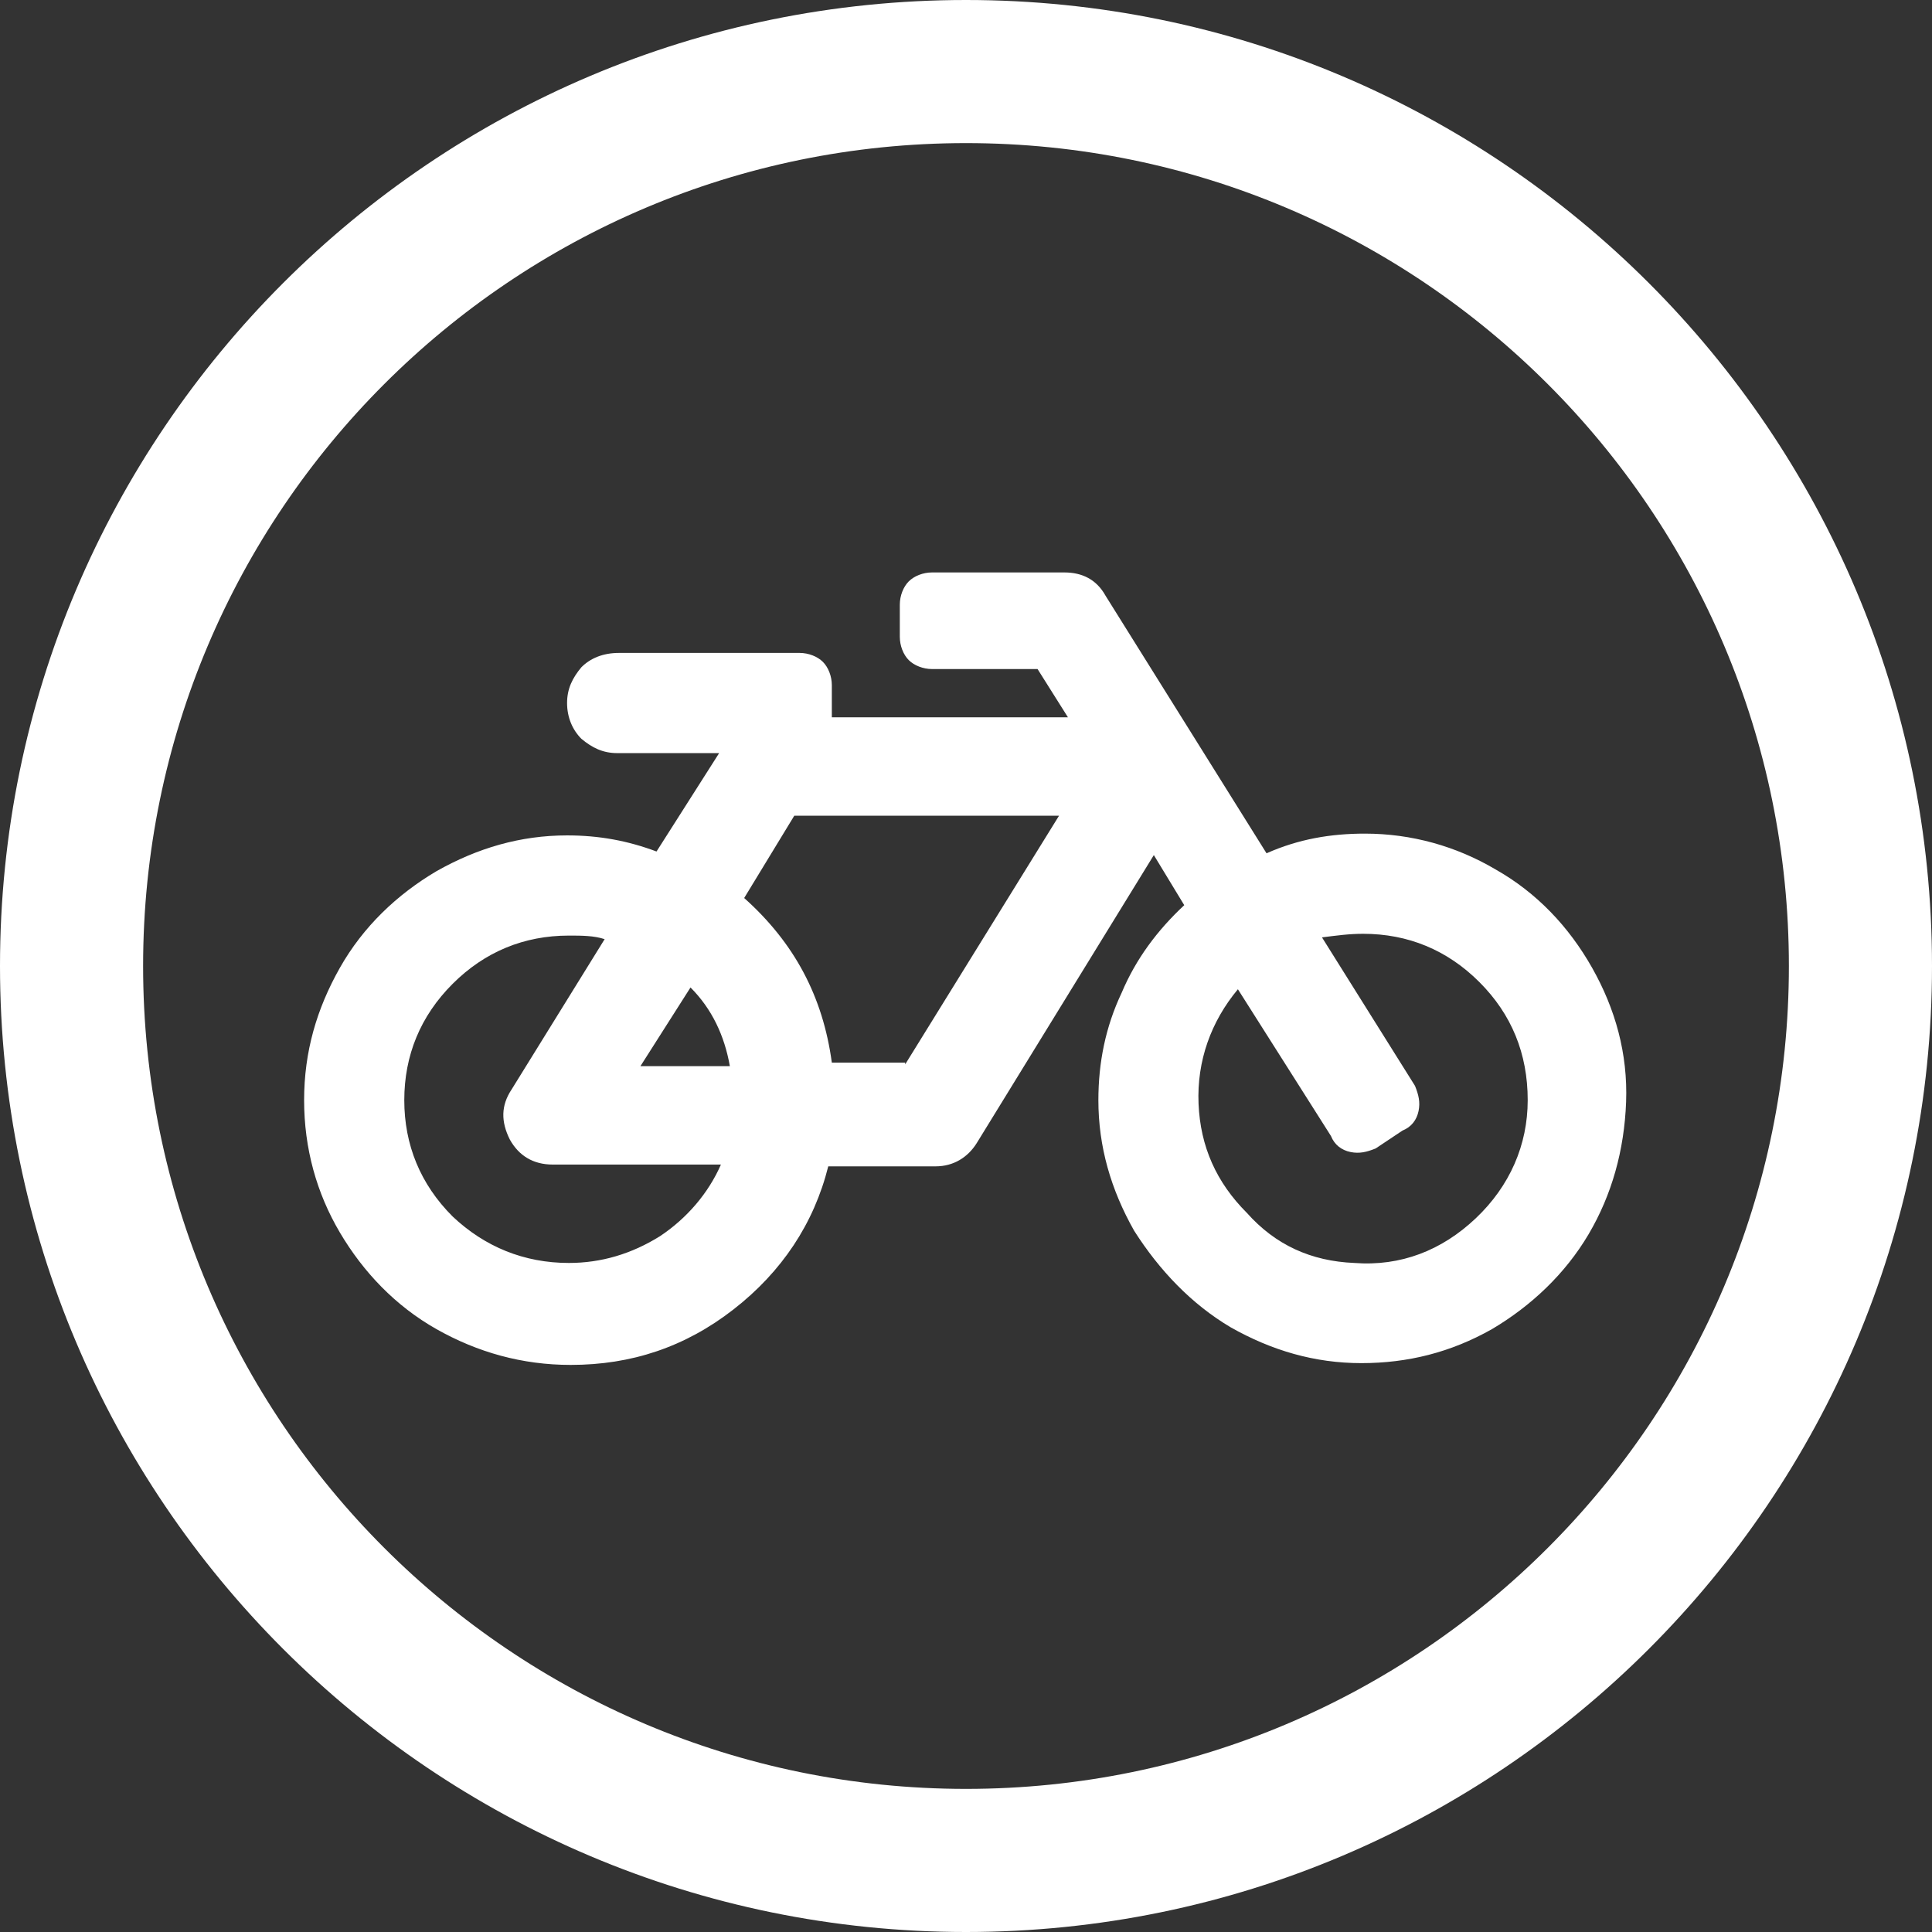
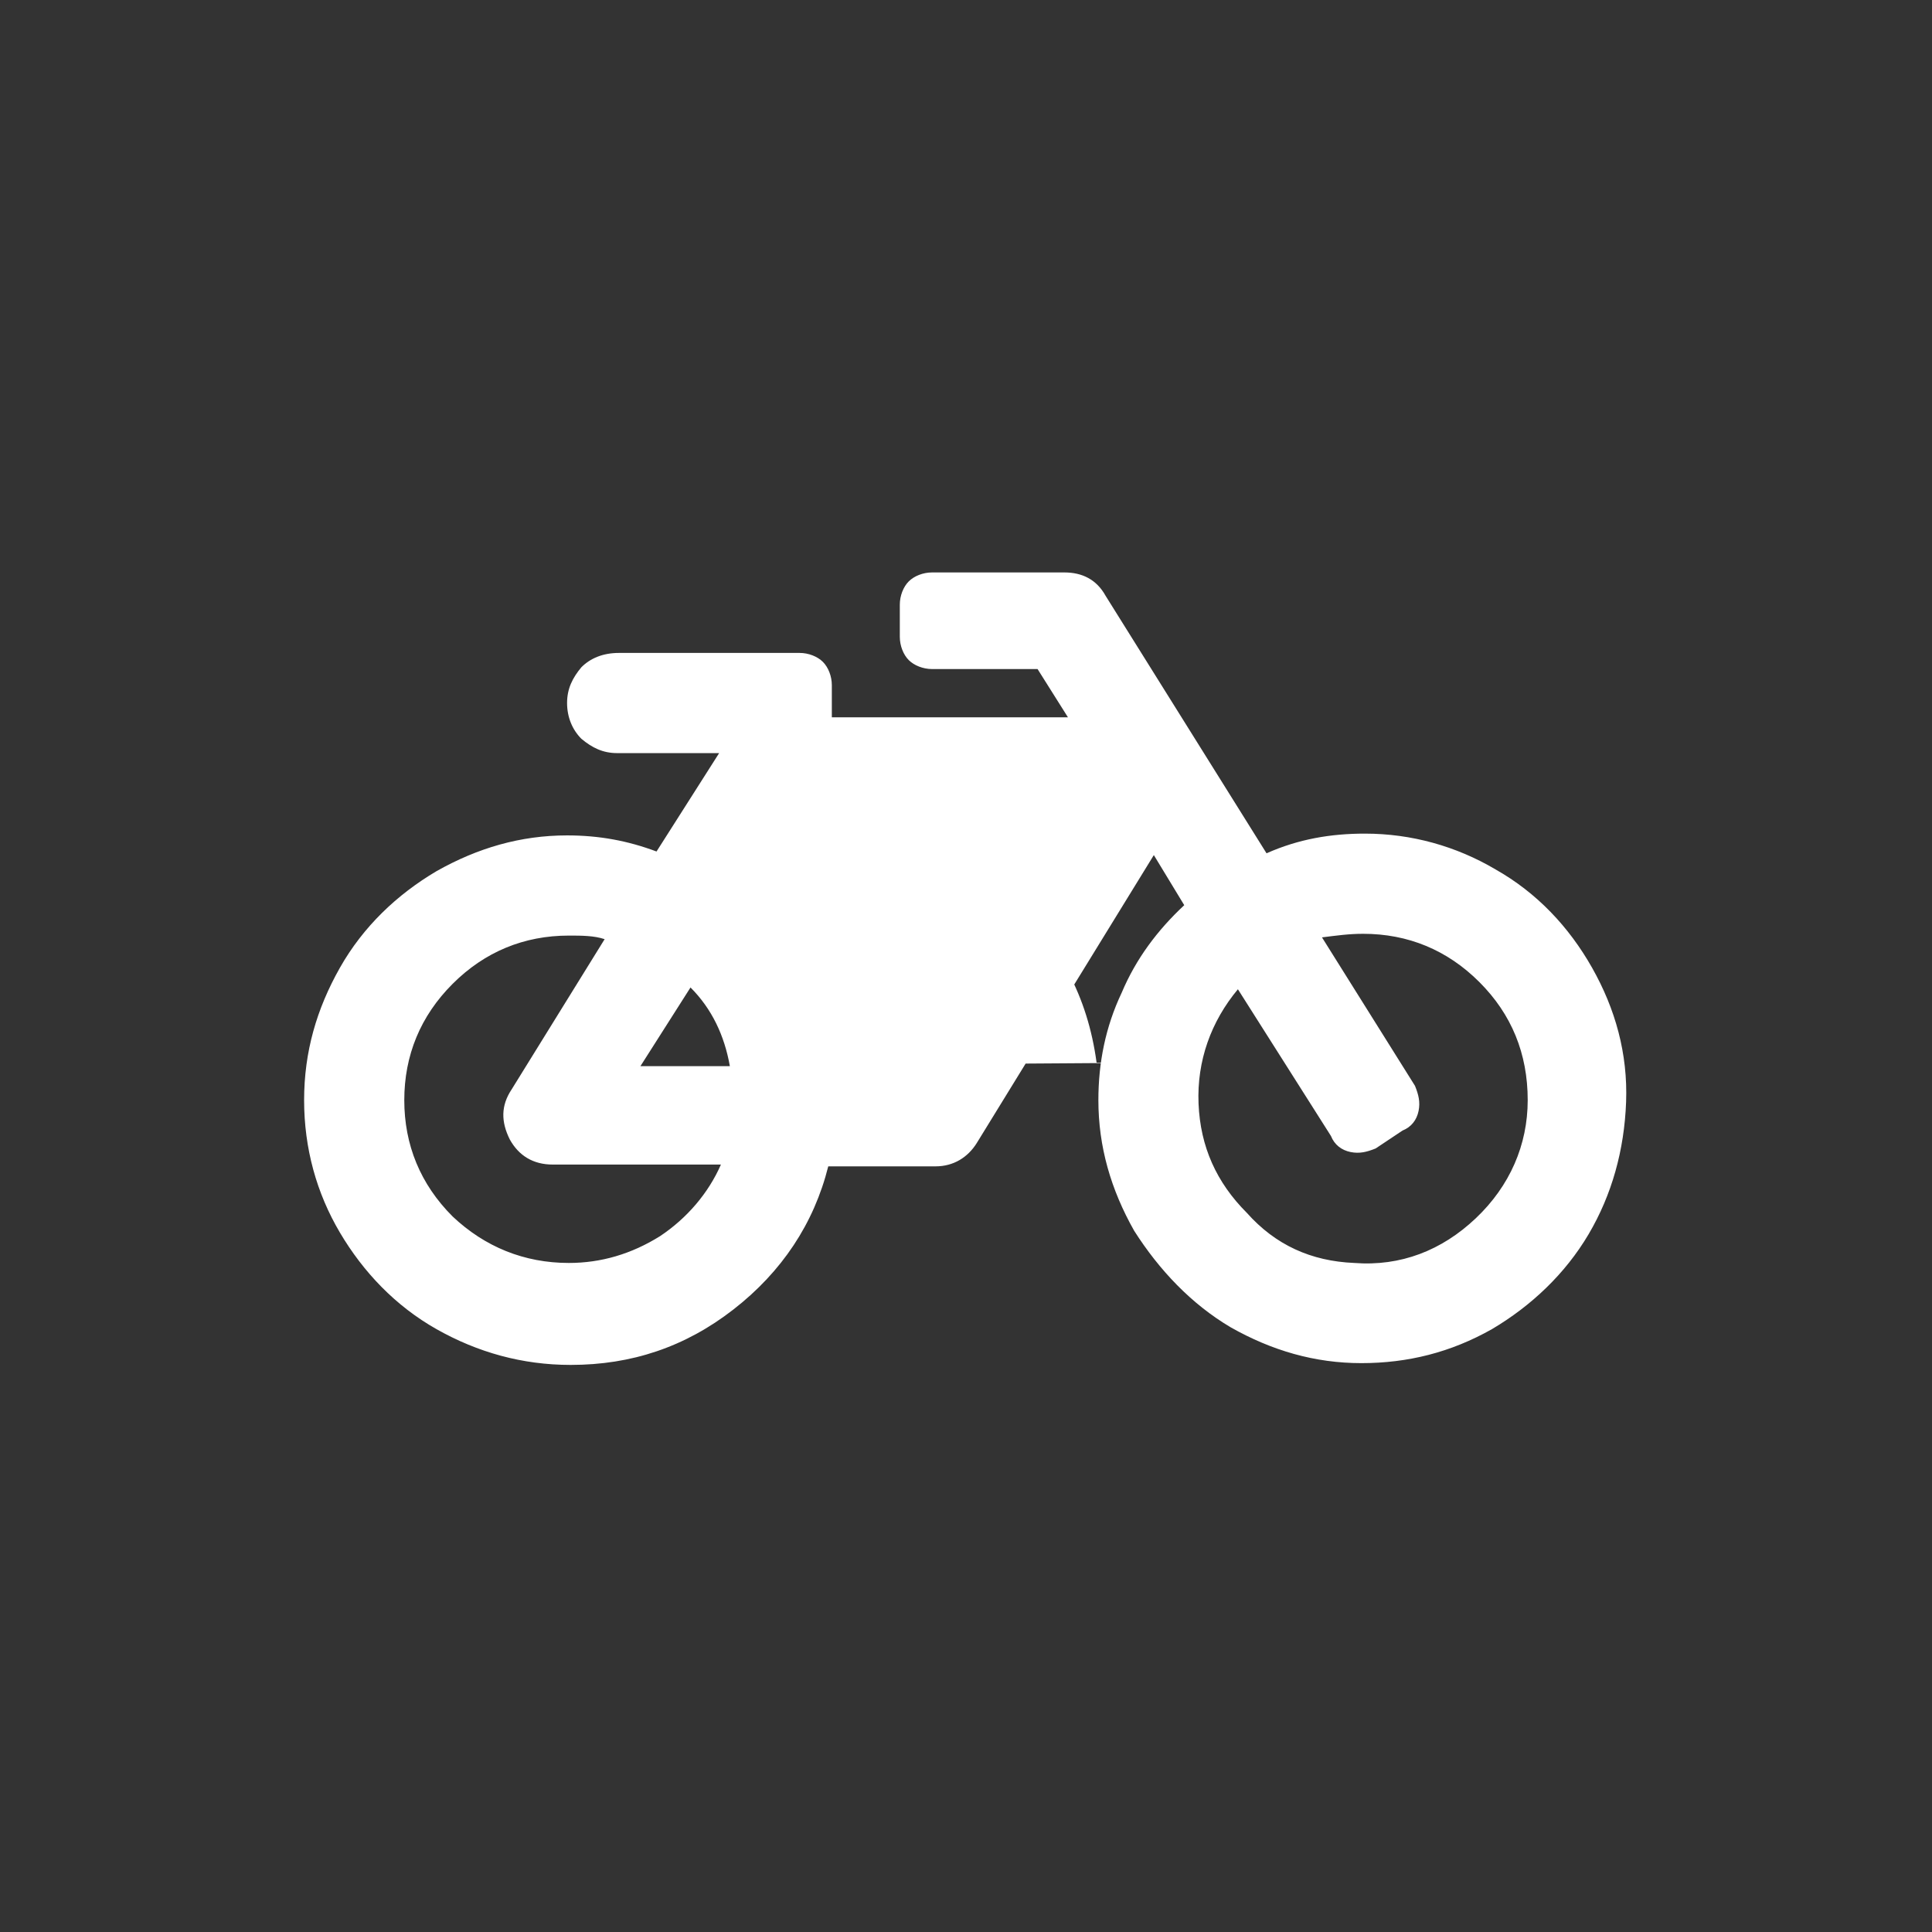
<svg xmlns="http://www.w3.org/2000/svg" id="レイヤー_1" viewBox="0 0 108 108">
  <rect x="0" y="0" width="108" height="108" fill="#333333" stroke="none" />
  <style>.st0{fill:#fff}</style>
-   <path class="st0" d="M54 108C24.2 108 0 83.8 0 54S24.2 0 54 0s54 24.2 54 54-24.2 54-54 54zM54 8C28.6 8 8 28.6 8 54s20.6 46 46 46 46-20.6 46-46S79.4 8 54 8z" />
-   <path class="st0" d="M76.3 46.6c2.6 0 5.1.7 7.3 2 2.3 1.3 4.1 3.2 5.4 5.5 1.3 2.3 2 4.8 1.9 7.5-.1 2.7-.8 5.2-2.1 7.4s-3.2 4-5.4 5.3c-2.3 1.3-4.7 1.9-7.3 1.9-2.6 0-5-.7-7.3-2-2.2-1.3-4-3.2-5.4-5.4-1.3-2.3-2-4.7-2-7.3 0-2.1.4-4.1 1.3-6 .8-1.9 2-3.5 3.5-4.9l-1.7-2.8-9.9 16.1c-.5.8-1.3 1.3-2.3 1.3h-6c-.8 3.2-2.6 5.9-5.3 8-2.7 2.1-5.7 3.1-9.1 3.1-2.7 0-5.2-.7-7.5-2s-4.1-3.2-5.4-5.4-2-4.7-2-7.4.7-5.1 2-7.4 3.2-4.1 5.4-5.4c2.3-1.3 4.7-2 7.3-2 1.8 0 3.4.3 5 .9l3.5-5.5h-5.7c-.8 0-1.4-.3-2-.8-.5-.5-.8-1.2-.8-2s.3-1.4.8-2c.5-.5 1.2-.8 2.1-.8h10.1c.5 0 1 .2 1.3.5.3.3.5.8.5 1.3v1.8h13.2L58 37.4h-5.9c-.5 0-1-.2-1.3-.5-.3-.3-.5-.8-.5-1.3v-1.8c0-.5.2-1 .5-1.3.3-.3.8-.5 1.3-.5h7.4c1 0 1.8.4 2.3 1.3l9 14.4c1.8-.8 3.6-1.1 5.5-1.1zm-44.5 24c1.8 0 3.5-.5 5.1-1.5 1.5-1 2.7-2.4 3.4-4h-9.4c-1.1 0-1.9-.5-2.4-1.4-.5-1-.5-1.9.1-2.8l5.2-8.4c-.6-.2-1.3-.2-2-.2-2.5 0-4.7.9-6.5 2.7-1.8 1.8-2.7 4-2.7 6.5s.9 4.7 2.7 6.5c1.8 1.7 4 2.6 6.5 2.6zm6.8-15.4l-2.8 4.4h5c-.3-1.7-1-3.2-2.2-4.4zm12 4.3l8.6-13.9H44.4l-2.8 4.6c2.8 2.5 4.4 5.5 4.9 9.2h4.1zm25.1 11.1c2.6.2 4.9-.7 6.8-2.5 1.9-1.8 2.9-4.1 2.9-6.6 0-2.6-.9-4.8-2.7-6.6-1.8-1.8-4-2.7-6.5-2.7-.8 0-1.5.1-2.3.2l5.2 8.3c.2.5.3.9.2 1.4-.1.5-.4.9-.9 1.1l-1.5 1c-.5.2-.9.3-1.4.2-.5-.1-.9-.4-1.1-.9l-5.2-8.2c-1.5 1.8-2.3 4-2.2 6.4.1 2.4 1 4.4 2.7 6.1 1.6 1.8 3.6 2.7 6 2.8z" />
+   <path class="st0" d="M76.3 46.6c2.6 0 5.1.7 7.3 2 2.3 1.3 4.1 3.2 5.4 5.5 1.3 2.3 2 4.8 1.9 7.5-.1 2.7-.8 5.2-2.1 7.4s-3.2 4-5.4 5.3c-2.3 1.3-4.7 1.9-7.3 1.9-2.6 0-5-.7-7.3-2-2.2-1.3-4-3.2-5.4-5.4-1.3-2.3-2-4.7-2-7.3 0-2.1.4-4.1 1.3-6 .8-1.9 2-3.5 3.5-4.9l-1.7-2.8-9.9 16.1c-.5.8-1.3 1.3-2.3 1.3h-6c-.8 3.2-2.6 5.9-5.3 8-2.7 2.1-5.7 3.1-9.1 3.1-2.7 0-5.2-.7-7.5-2s-4.1-3.2-5.4-5.4-2-4.7-2-7.4.7-5.1 2-7.4 3.2-4.1 5.4-5.4c2.3-1.3 4.7-2 7.3-2 1.8 0 3.4.3 5 .9l3.5-5.5h-5.7c-.8 0-1.4-.3-2-.8-.5-.5-.8-1.2-.8-2s.3-1.4.8-2c.5-.5 1.2-.8 2.1-.8h10.1c.5 0 1 .2 1.3.5.3.3.5.8.5 1.3v1.8h13.2L58 37.4h-5.9c-.5 0-1-.2-1.3-.5-.3-.3-.5-.8-.5-1.3v-1.8c0-.5.2-1 .5-1.3.3-.3.8-.5 1.3-.5h7.4c1 0 1.8.4 2.3 1.3l9 14.4c1.8-.8 3.6-1.1 5.5-1.1zm-44.5 24c1.8 0 3.5-.5 5.1-1.5 1.5-1 2.7-2.4 3.4-4h-9.4c-1.1 0-1.9-.5-2.4-1.4-.5-1-.5-1.9.1-2.8l5.2-8.4c-.6-.2-1.3-.2-2-.2-2.5 0-4.7.9-6.5 2.7-1.8 1.8-2.7 4-2.7 6.5s.9 4.7 2.7 6.5c1.8 1.7 4 2.6 6.5 2.6zm6.8-15.4l-2.8 4.4h5c-.3-1.7-1-3.2-2.2-4.4zm12 4.3l8.6-13.9l-2.8 4.6c2.8 2.5 4.4 5.5 4.9 9.2h4.1zm25.1 11.1c2.6.2 4.9-.7 6.8-2.5 1.9-1.8 2.9-4.1 2.9-6.6 0-2.6-.9-4.8-2.7-6.6-1.8-1.8-4-2.7-6.5-2.7-.8 0-1.5.1-2.3.2l5.2 8.3c.2.5.3.9.2 1.4-.1.5-.4.9-.9 1.1l-1.5 1c-.5.2-.9.3-1.4.2-.5-.1-.9-.4-1.1-.9l-5.2-8.2c-1.5 1.8-2.3 4-2.2 6.4.1 2.4 1 4.4 2.7 6.1 1.6 1.8 3.6 2.7 6 2.8z" />
</svg>